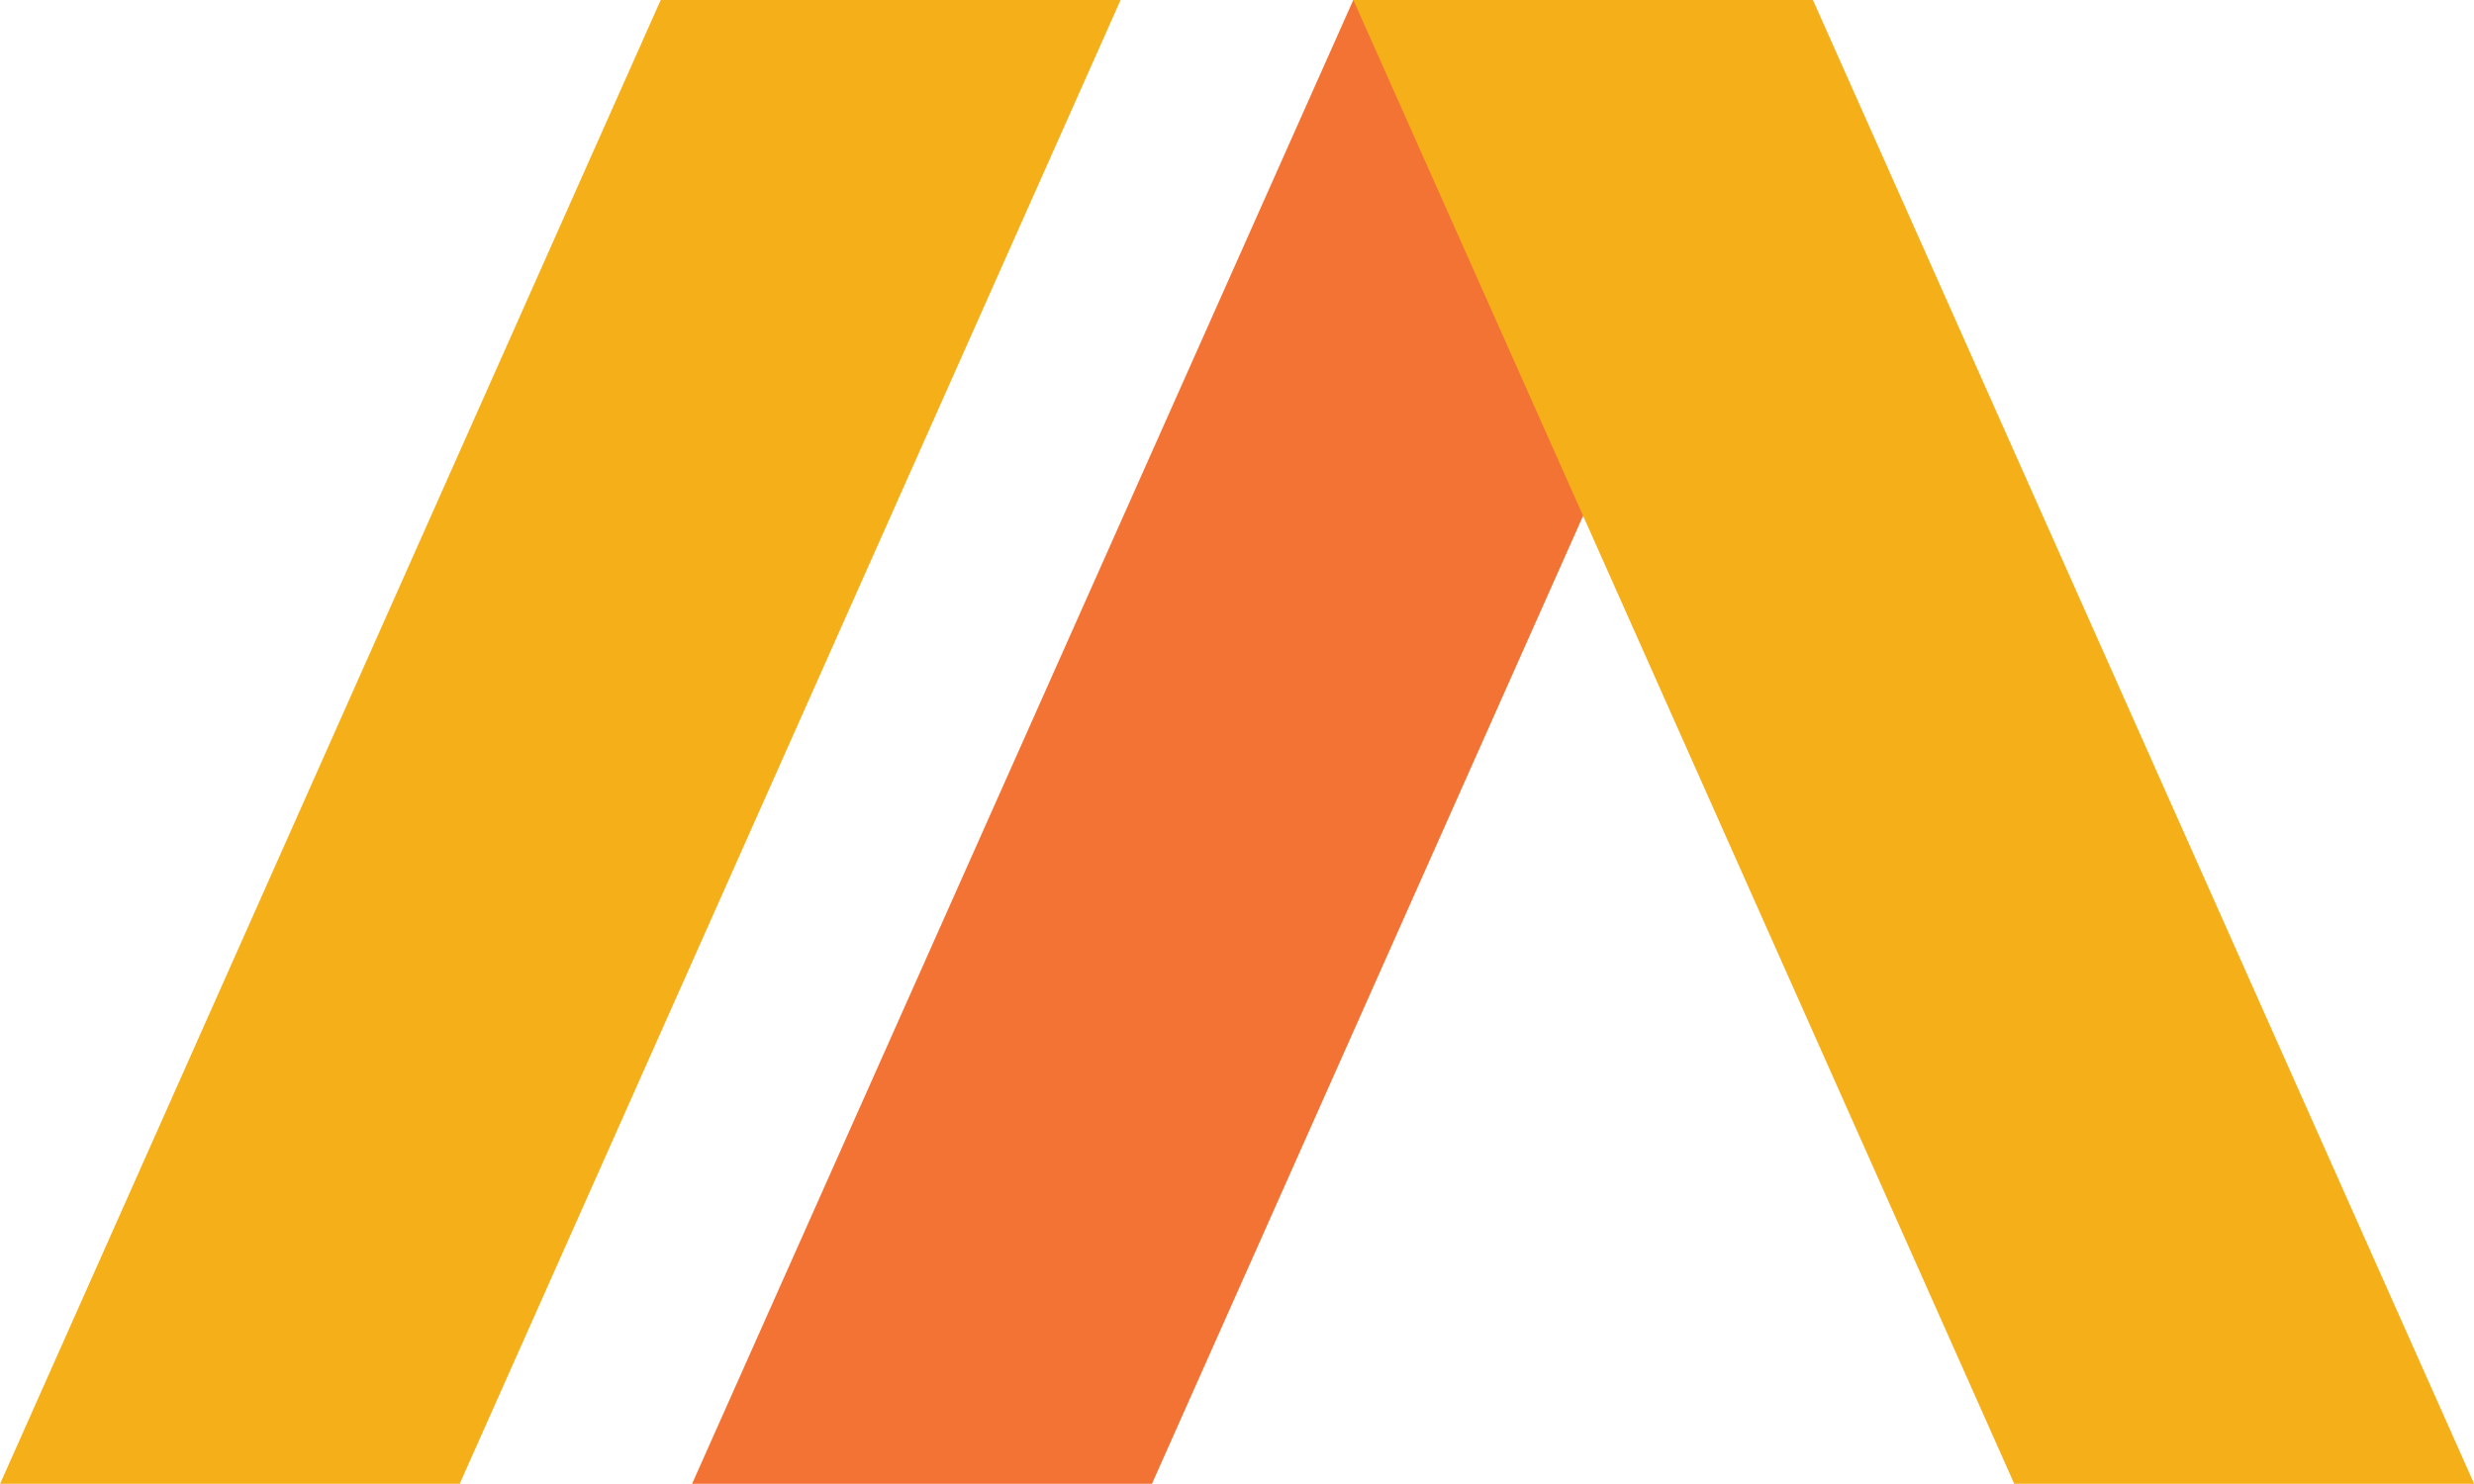
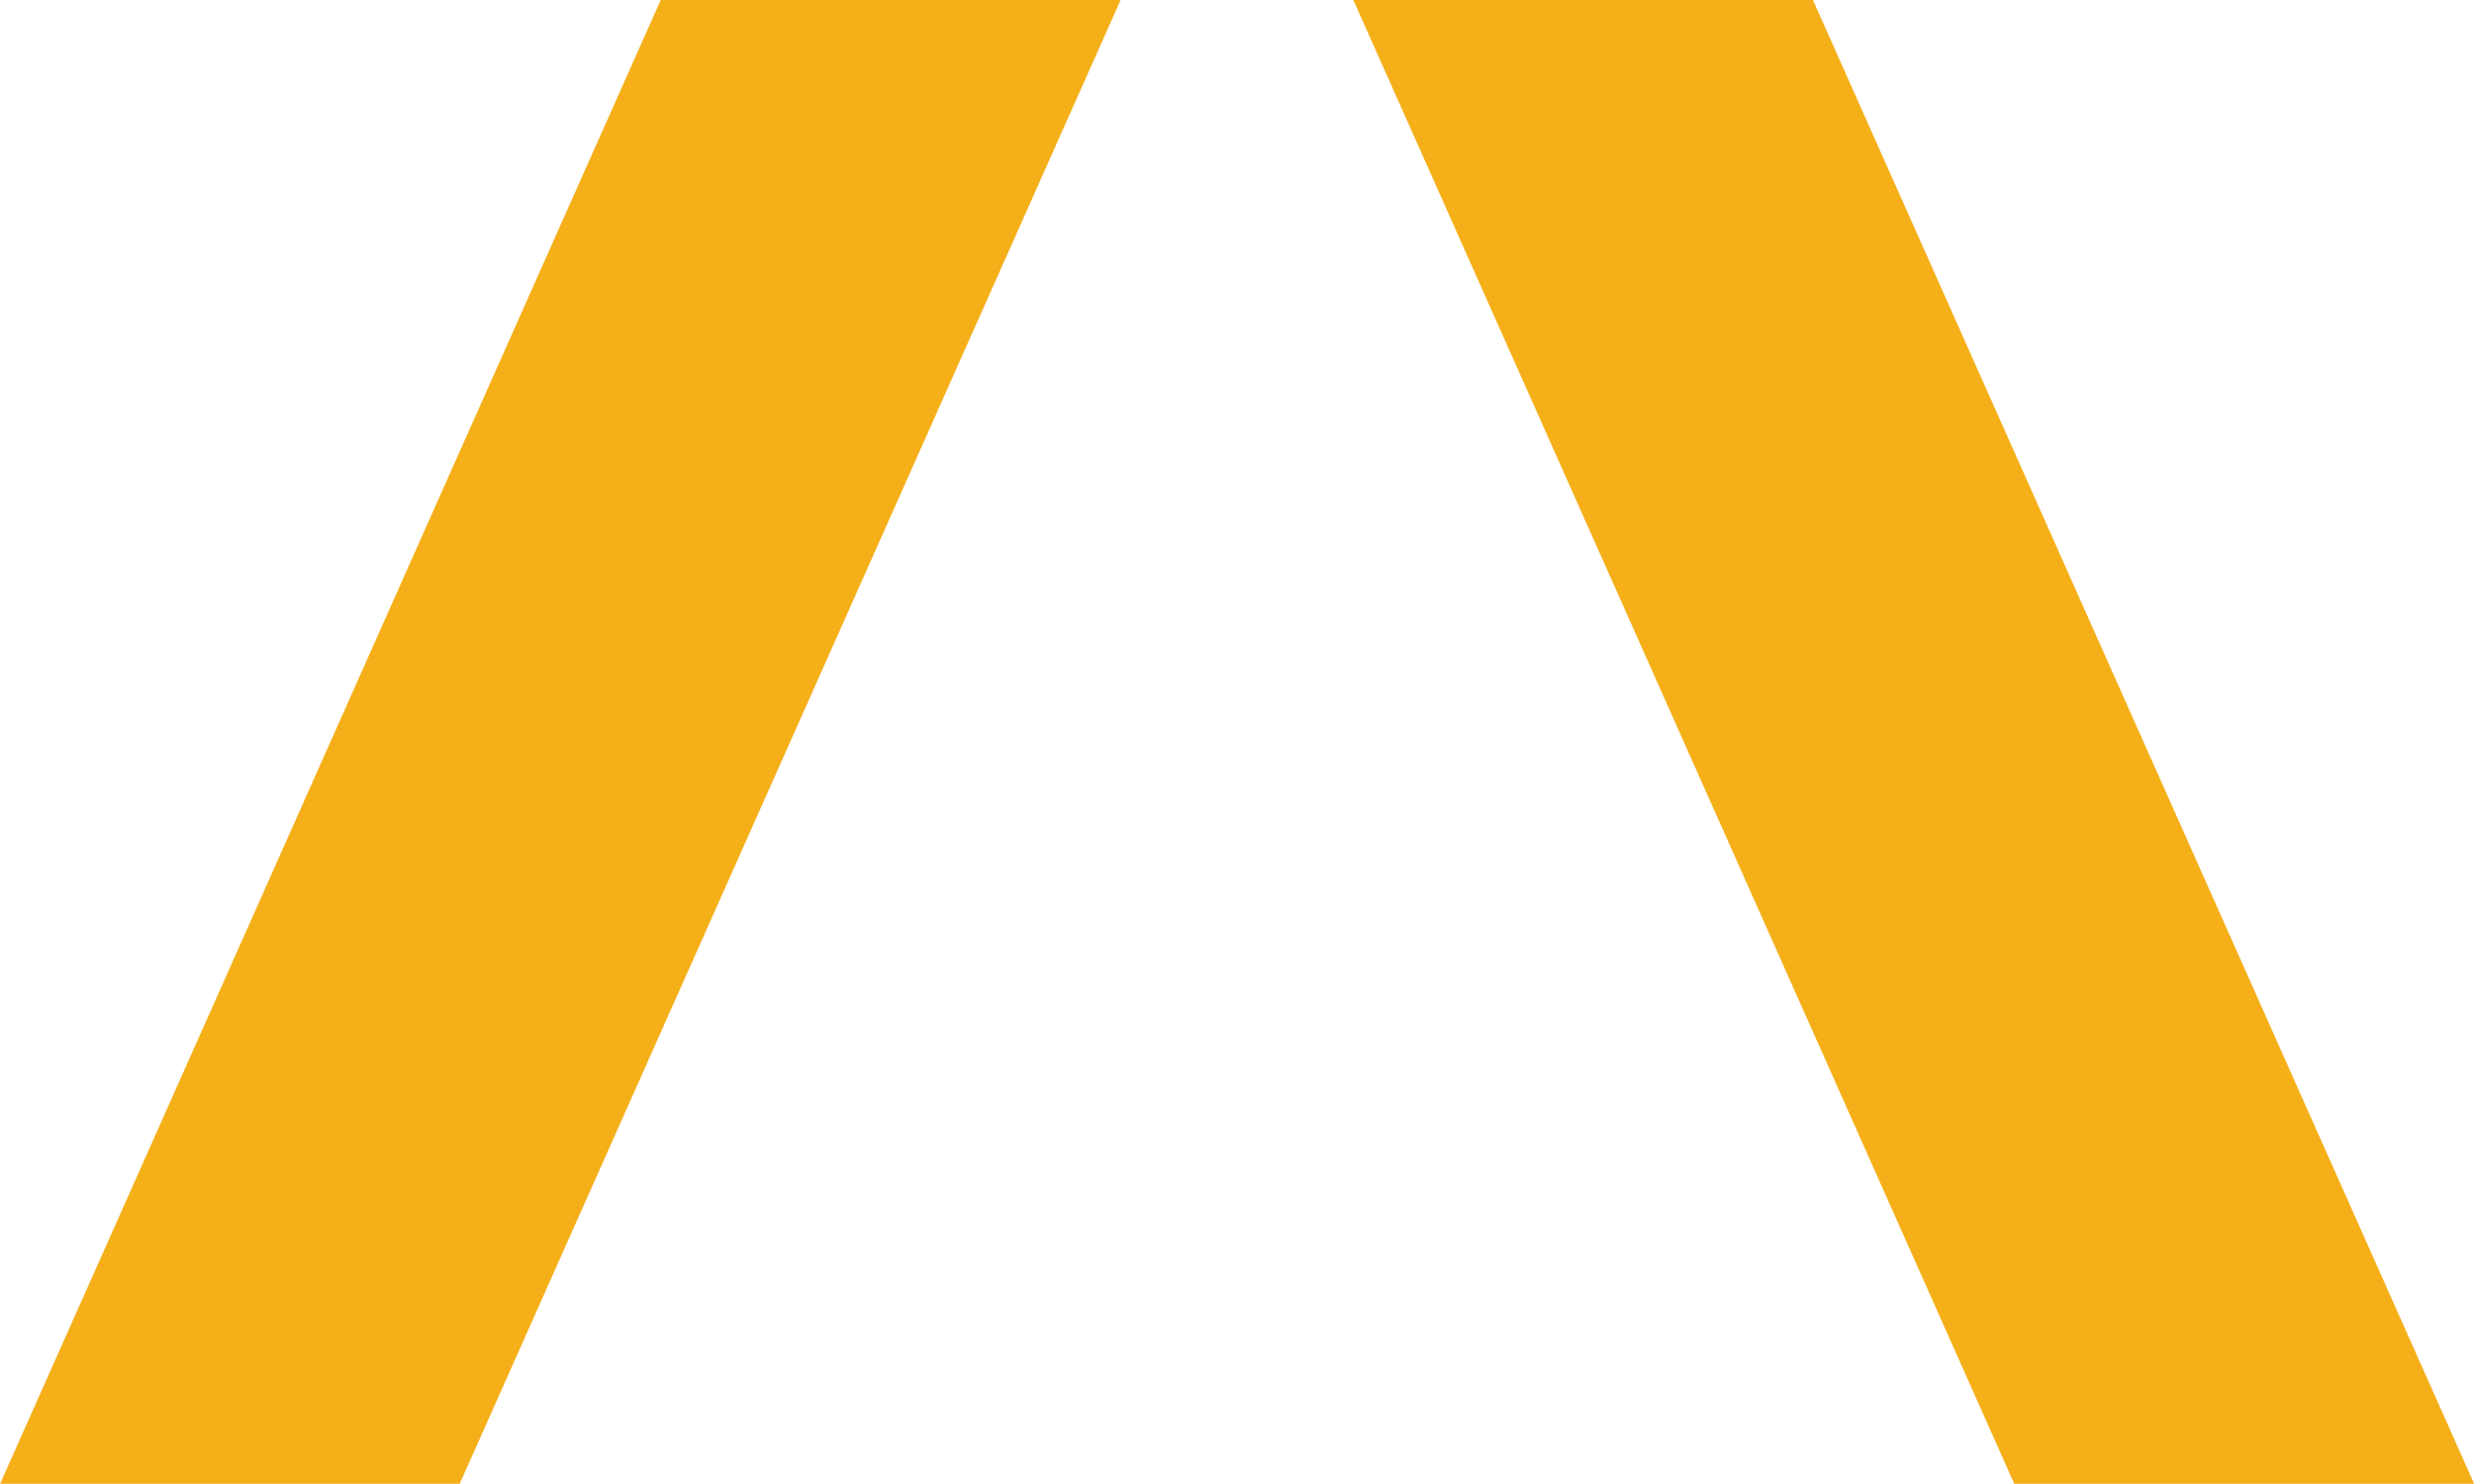
<svg xmlns="http://www.w3.org/2000/svg" fill="#000000" height="578.7" preserveAspectRatio="xMidYMid meet" version="1" viewBox="517.7 710.7 964.5 578.7" width="964.5" zoomAndPan="magnify">
  <g fill-rule="evenodd">
    <g id="change1_1">
-       <path d="M 1045.301 710.672 L 1224.469 710.672 L 966.797 1289.328 L 787.508 1289.328 L 1045.301 710.672" fill="#f37335" />
-     </g>
+       </g>
    <g id="change2_1">
      <path d="M 1224.469 710.672 L 1045.301 710.672 L 1302.969 1289.328 L 1482.262 1289.328 Z M 775.293 710.672 L 954.586 710.672 L 696.914 1289.328 L 517.742 1289.328 L 775.293 710.672" fill="#f5af19" />
    </g>
  </g>
</svg>